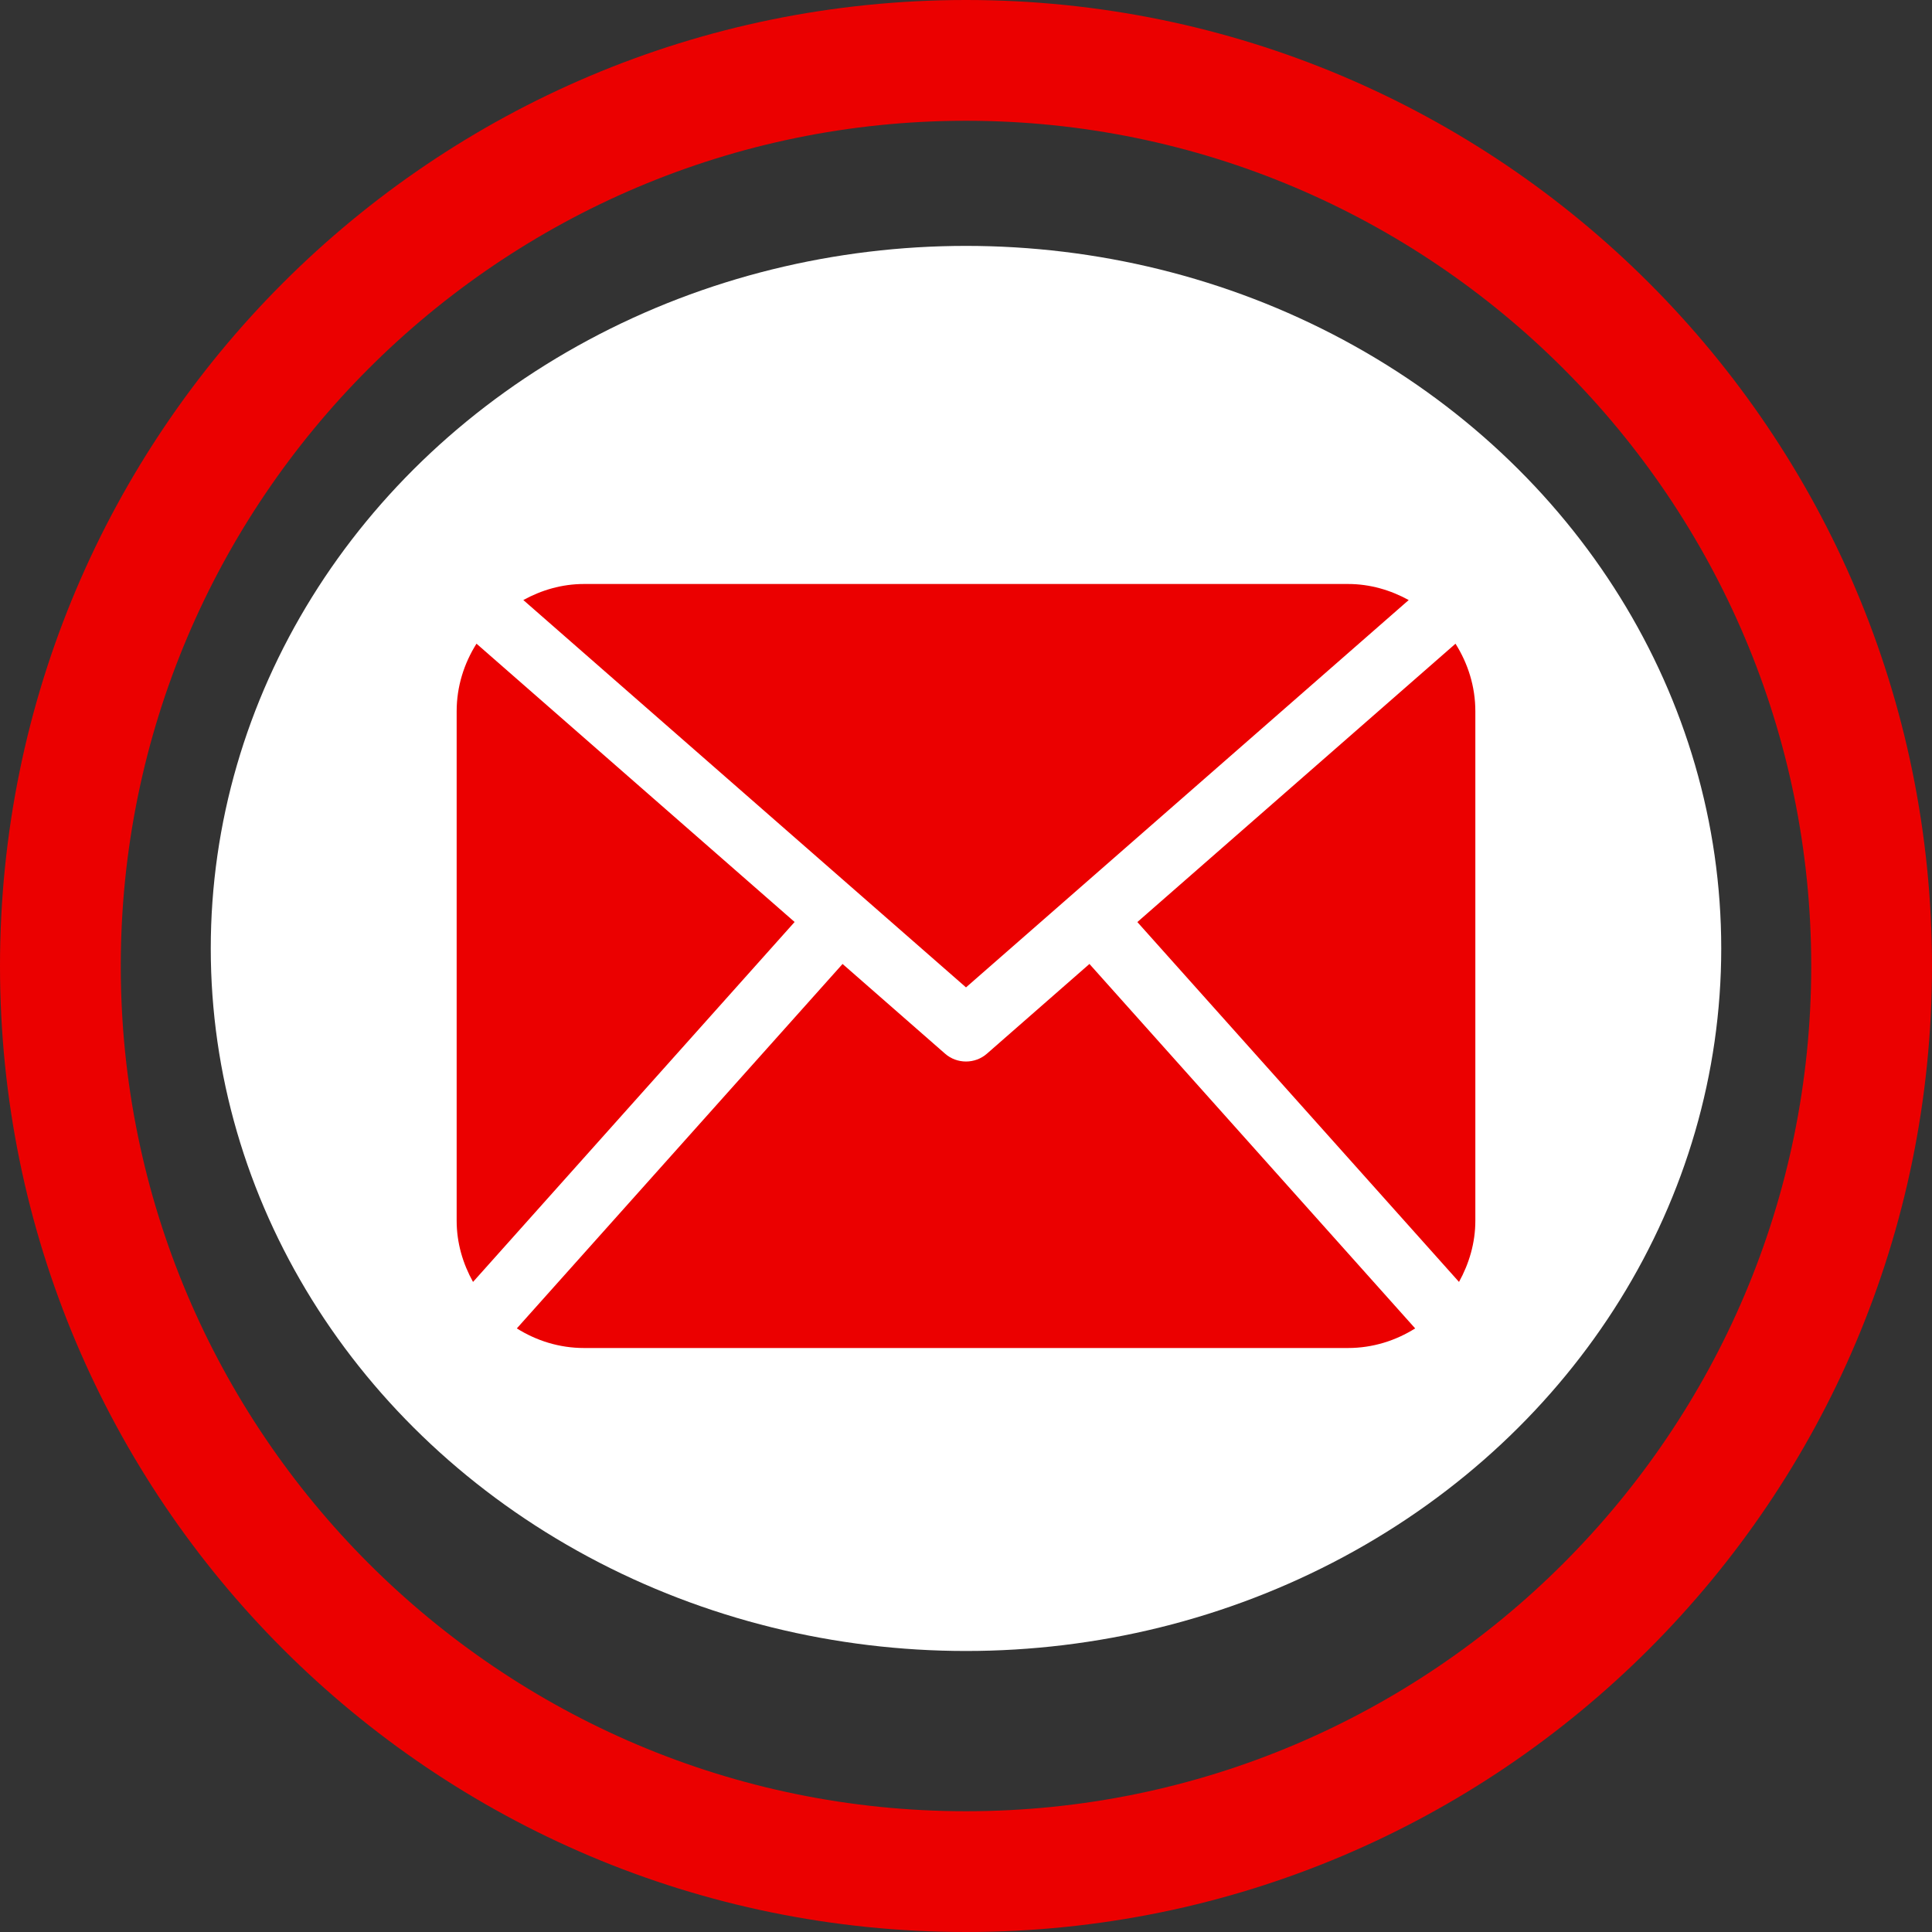
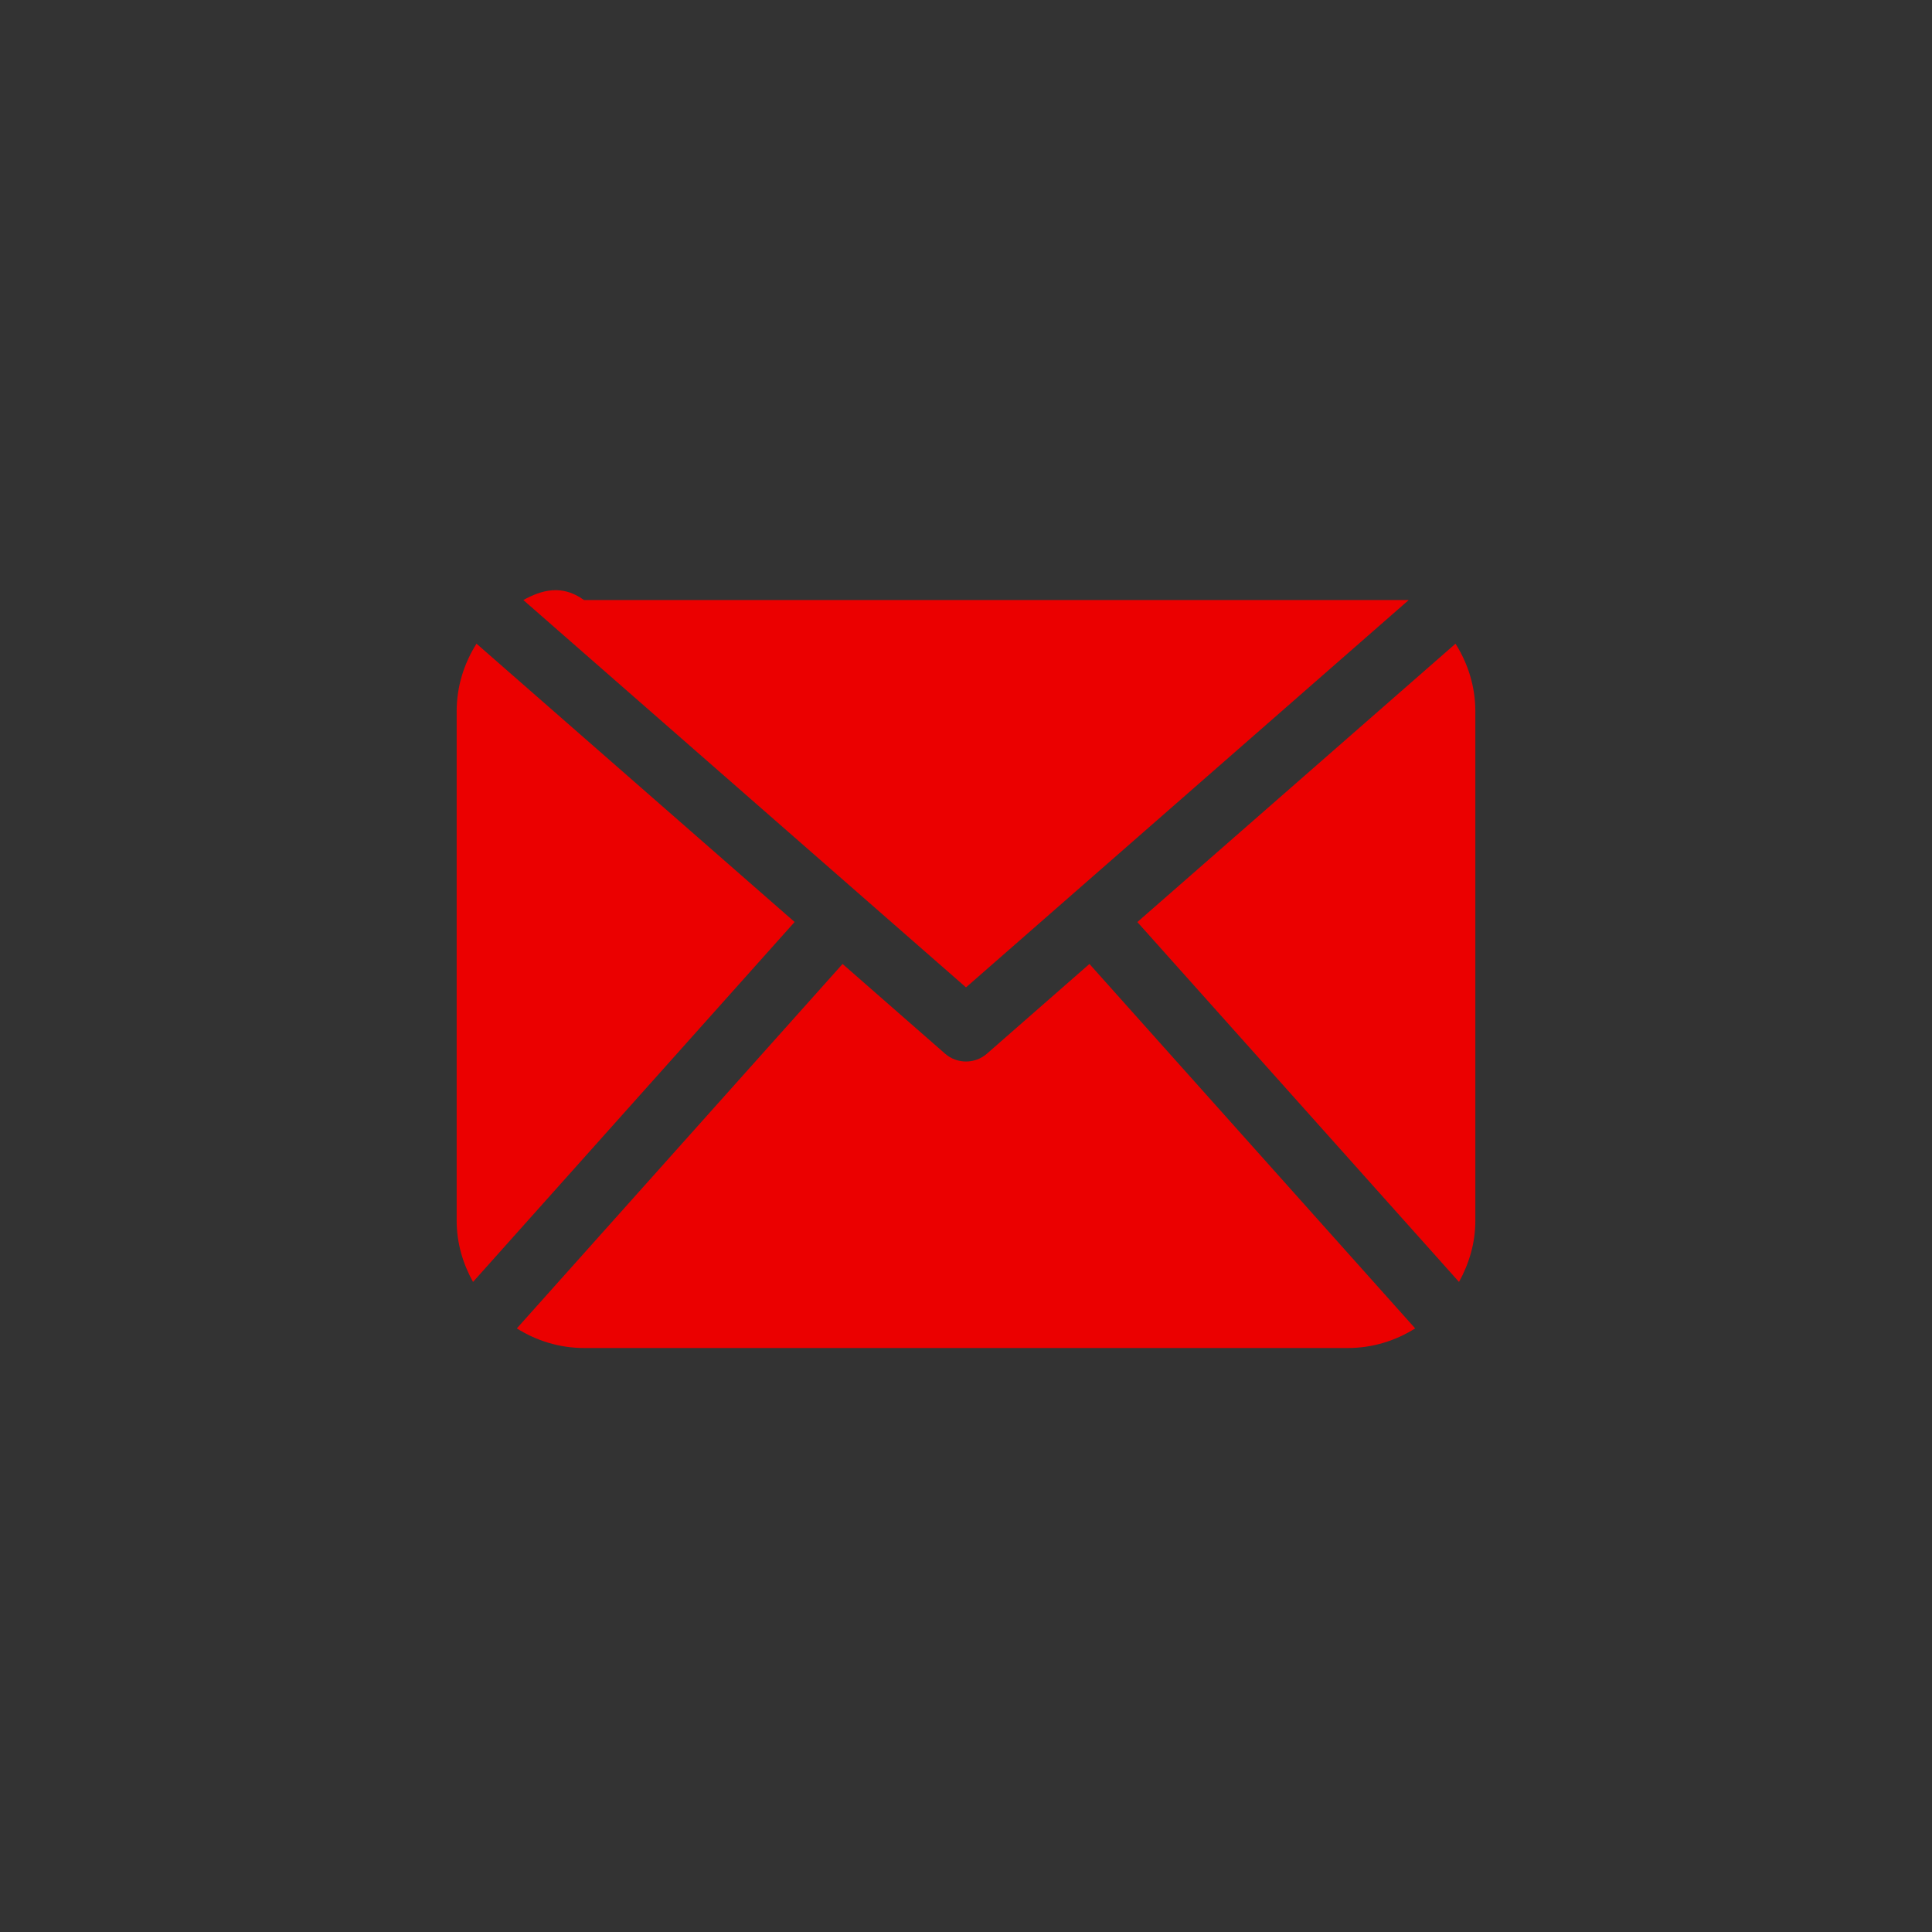
<svg xmlns="http://www.w3.org/2000/svg" width="55" height="55" viewBox="0 0 55 55" fill="none">
  <rect x="0" y="0" width="55" height="55" fill="#333333" stroke="none" />
-   <path d="M27.5 3.438C40.767 3.438 51.562 14.233 51.562 27.5C51.562 40.767 40.767 51.562 27.5 51.562C14.233 51.562 3.438 40.767 3.438 27.5C3.438 14.233 14.233 3.438 27.5 3.438ZM27.5 0C12.313 0 0 12.313 0 27.5C0 42.687 12.313 55 27.5 55C42.687 55 55 42.687 55 27.5C55 12.313 42.687 0 27.5 0ZM42.831 36.695L42.677 36.225C42.314 35.144 41.119 34.016 40.018 33.714L35.953 32.602C34.852 32.304 33.281 32.707 32.472 33.516L31.001 34.986C25.657 33.539 21.464 29.346 20.021 24.002L21.491 22.532C22.297 21.726 22.7 20.155 22.401 19.051L21.293 14.985C20.994 13.884 19.86 12.689 18.779 12.327L18.315 12.172C17.231 11.81 15.684 12.175 14.878 12.985L12.676 15.187C12.283 15.576 12.031 16.694 12.031 16.697C11.957 23.687 14.697 30.417 19.638 35.362C24.566 40.29 31.273 43.026 38.239 42.965C38.276 42.965 39.427 42.72 39.82 42.328L42.022 40.125C42.828 39.323 43.19 37.776 42.831 36.695Z" fill="#EB0000" />
-   <ellipse cx="27.5" cy="27" rx="21.5" ry="20" fill="white" />
-   <path d="M42 34.75C42 35.386 41.821 35.975 41.535 36.494L32.378 26.249L41.435 18.325C41.788 18.884 42 19.54 42 20.25V34.75ZM27.5 28.109L40.103 17.082C39.586 16.799 39.003 16.625 38.375 16.625H16.625C15.996 16.625 15.413 16.799 14.898 17.082L27.5 28.109ZM31.014 27.442L28.096 29.996C27.926 30.145 27.713 30.219 27.5 30.219C27.287 30.219 27.074 30.145 26.904 29.996L23.986 27.442L14.713 37.817C15.269 38.166 15.921 38.375 16.625 38.375H38.375C39.079 38.375 39.731 38.166 40.287 37.817L31.014 27.442ZM13.565 18.324C13.212 18.884 13 19.54 13 20.25V34.75C13 35.386 13.178 35.975 13.466 36.494L22.621 26.247L13.565 18.324Z" fill="#EB0000" />
+   <path d="M42 34.75C42 35.386 41.821 35.975 41.535 36.494L32.378 26.249L41.435 18.325C41.788 18.884 42 19.54 42 20.25V34.75ZM27.5 28.109L40.103 17.082H16.625C15.996 16.625 15.413 16.799 14.898 17.082L27.5 28.109ZM31.014 27.442L28.096 29.996C27.926 30.145 27.713 30.219 27.5 30.219C27.287 30.219 27.074 30.145 26.904 29.996L23.986 27.442L14.713 37.817C15.269 38.166 15.921 38.375 16.625 38.375H38.375C39.079 38.375 39.731 38.166 40.287 37.817L31.014 27.442ZM13.565 18.324C13.212 18.884 13 19.54 13 20.25V34.75C13 35.386 13.178 35.975 13.466 36.494L22.621 26.247L13.565 18.324Z" fill="#EB0000" />
</svg>